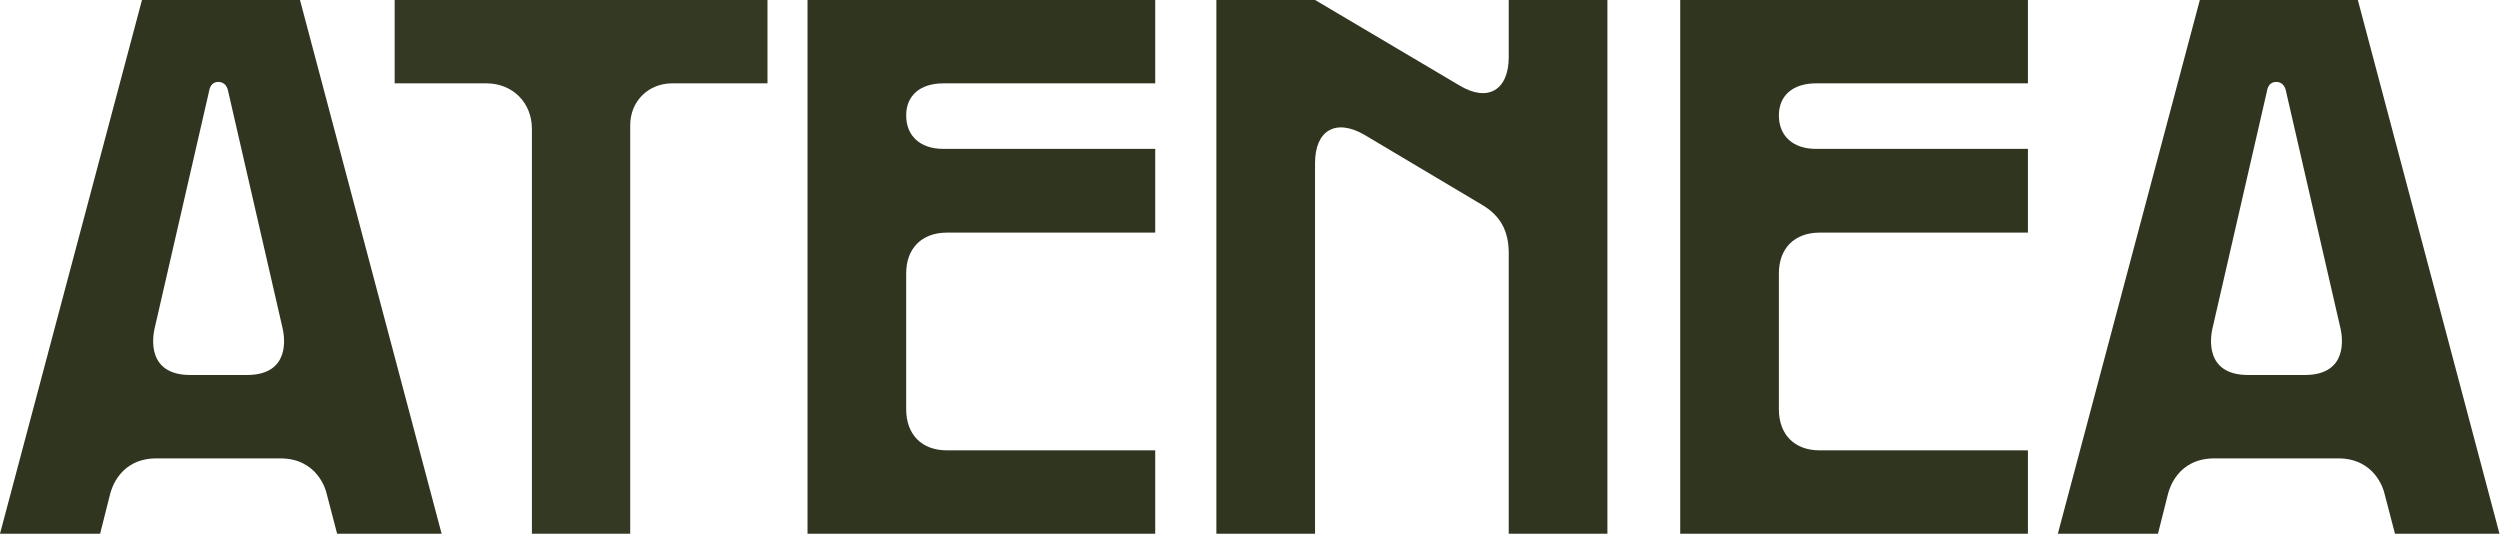
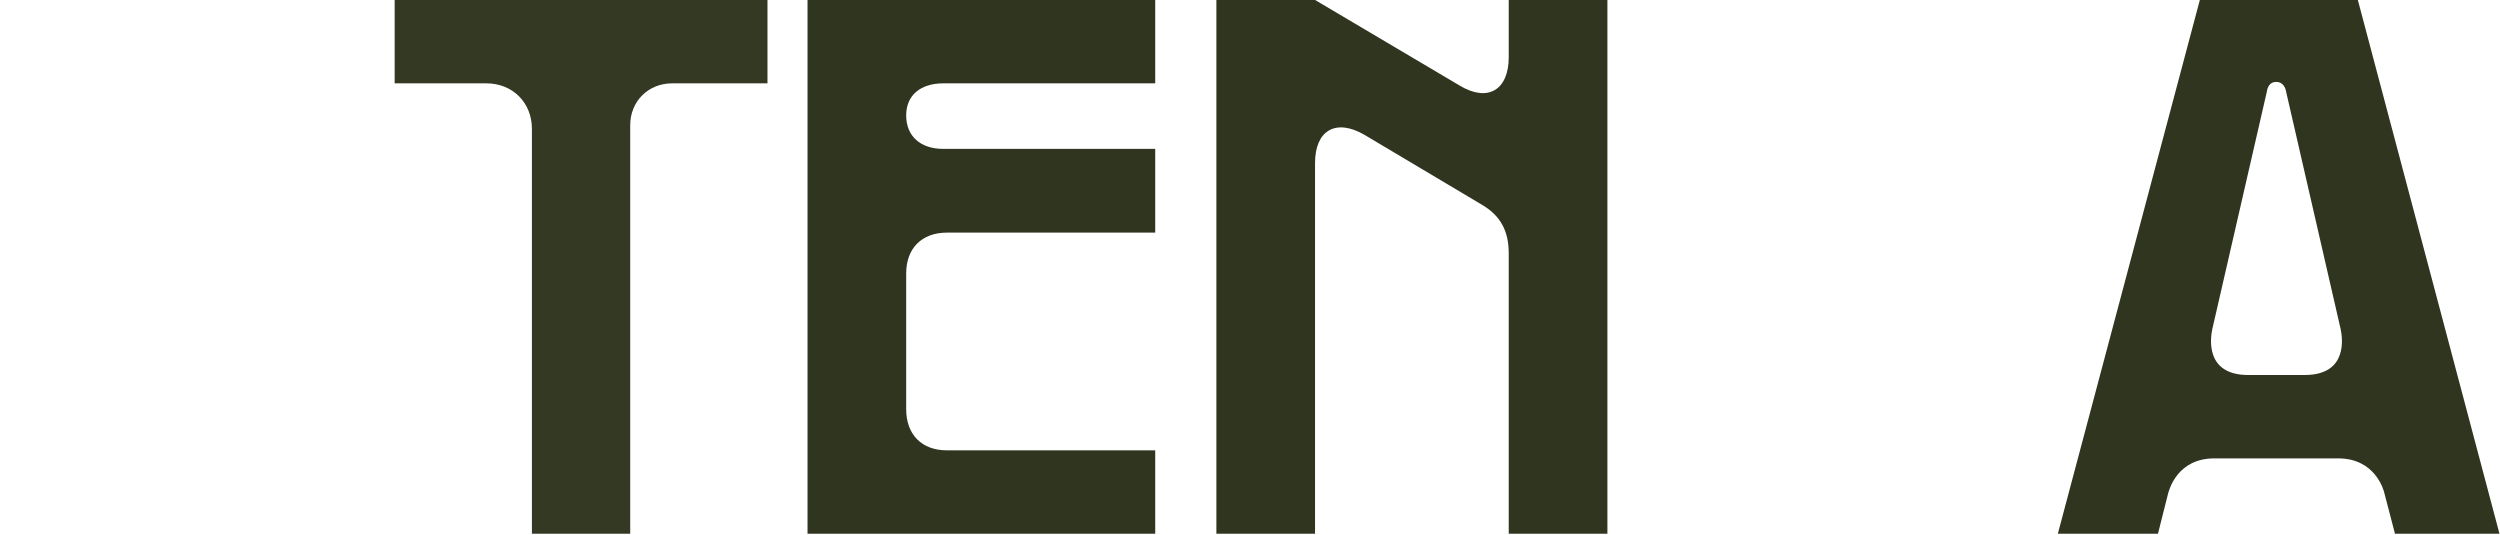
<svg xmlns="http://www.w3.org/2000/svg" width="100%" height="100%" viewBox="0 0 995 213" version="1.1" xml:space="preserve" style="fill-rule:evenodd;clip-rule:evenodd;stroke-linejoin:round;stroke-miterlimit:2;">
  <g transform="matrix(1,0,0,1,-237.154,-211.614)">
    <g transform="matrix(4.167,0,0,4.167,312.933,274.791)">
      <g>
-         <path d="M0,20.656L5.39,20.656C9.598,20.656 8.972,17.005 8.833,16.309L3.617,-6.399C3.547,-6.851 3.269,-7.338 2.678,-7.338C2.052,-7.338 1.843,-6.851 1.773,-6.399L-3.442,16.309C-3.582,17.005 -4.208,20.656 0,20.656M-4.625,-15.162L10.467,-15.162L23.995,35.818L14.014,35.818L13.006,31.958C12.936,31.61 12.102,28.62 8.59,28.62L-3.234,28.62C-6.781,28.62 -7.546,31.61 -7.65,31.958L-8.624,35.818L-18.187,35.818L-4.625,-15.162Z" style="fill:rgb(48,53,32);fill-rule:nonzero;" />
-       </g>
+         </g>
    </g>
    <g transform="matrix(4.167,0,0,4.167,430.742,390.852)">
      <g>
        <path d="M0,-35.053L-8.763,-35.053L-8.763,-43.017L26.846,-43.017L26.846,-35.053L17.735,-35.053C15.475,-35.053 13.736,-33.349 13.736,-31.054L13.736,7.964L4.347,7.964L4.347,-30.706C4.347,-33.21 2.504,-35.053 0,-35.053" style="fill:rgb(48,53,32);fill-opacity:0.98;fill-rule:nonzero;" />
      </g>
    </g>
    <g transform="matrix(4.167,0,0,4.167,558.546,424.034)">
      <g>
        <path d="M0,-50.98L33.21,-50.98L33.21,-43.016L12.971,-43.016C10.78,-43.016 9.424,-41.869 9.424,-39.956C9.424,-37.974 10.78,-36.757 12.971,-36.757L33.21,-36.757L33.21,-28.759L13.319,-28.759C10.919,-28.759 9.424,-27.263 9.424,-24.864L9.424,-11.893C9.424,-9.459 10.919,-7.963 13.319,-7.963L33.21,-7.963L33.21,0L0,0L0,-50.98Z" style="fill:rgb(48,53,32);fill-rule:nonzero;" />
      </g>
    </g>
    <g transform="matrix(4.167,0,0,4.167,721.271,424.034)">
      <g>
        <path d="M0,-50.98L9.424,-50.98L23.23,-42.808C25.942,-41.173 27.924,-42.391 27.924,-45.52L27.924,-50.98L37.348,-50.98L37.348,0L27.924,0L27.924,-26.777C27.924,-28.898 27.159,-30.393 25.281,-31.471L14.119,-38.113C11.406,-39.678 9.424,-38.531 9.424,-35.401L9.424,0L0,0L0,-50.98Z" style="fill:rgb(48,53,32);fill-rule:nonzero;" />
      </g>
    </g>
    <g transform="matrix(4.167,0,0,4.167,905.88,424.034)">
      <g>
-         <path d="M0,-50.98L33.21,-50.98L33.21,-43.016L12.971,-43.016C10.78,-43.016 9.424,-41.869 9.424,-39.956C9.424,-37.974 10.78,-36.757 12.971,-36.757L33.21,-36.757L33.21,-28.759L13.319,-28.759C10.919,-28.759 9.424,-27.263 9.424,-24.864L9.424,-11.893C9.424,-9.459 10.919,-7.963 13.319,-7.963L33.21,-7.963L33.21,0L0,0L0,-50.98Z" style="fill:rgb(48,53,32);fill-rule:nonzero;" />
-       </g>
+         </g>
    </g>
    <g transform="matrix(4.167,0,0,4.167,1131.96,274.791)">
      <g>
        <path d="M0,20.656L5.39,20.656C9.598,20.656 8.972,17.005 8.833,16.309L3.617,-6.399C3.547,-6.851 3.269,-7.338 2.678,-7.338C2.052,-7.338 1.843,-6.851 1.773,-6.399L-3.442,16.309C-3.582,17.005 -4.208,20.656 0,20.656M-4.625,-15.162L10.467,-15.162L23.995,35.818L14.014,35.818L13.006,31.958C12.936,31.61 12.102,28.62 8.59,28.62L-3.234,28.62C-6.781,28.62 -7.546,31.61 -7.651,31.958L-8.624,35.818L-18.187,35.818L-4.625,-15.162Z" style="fill:rgb(48,53,32);fill-rule:nonzero;" />
      </g>
    </g>
  </g>
</svg>